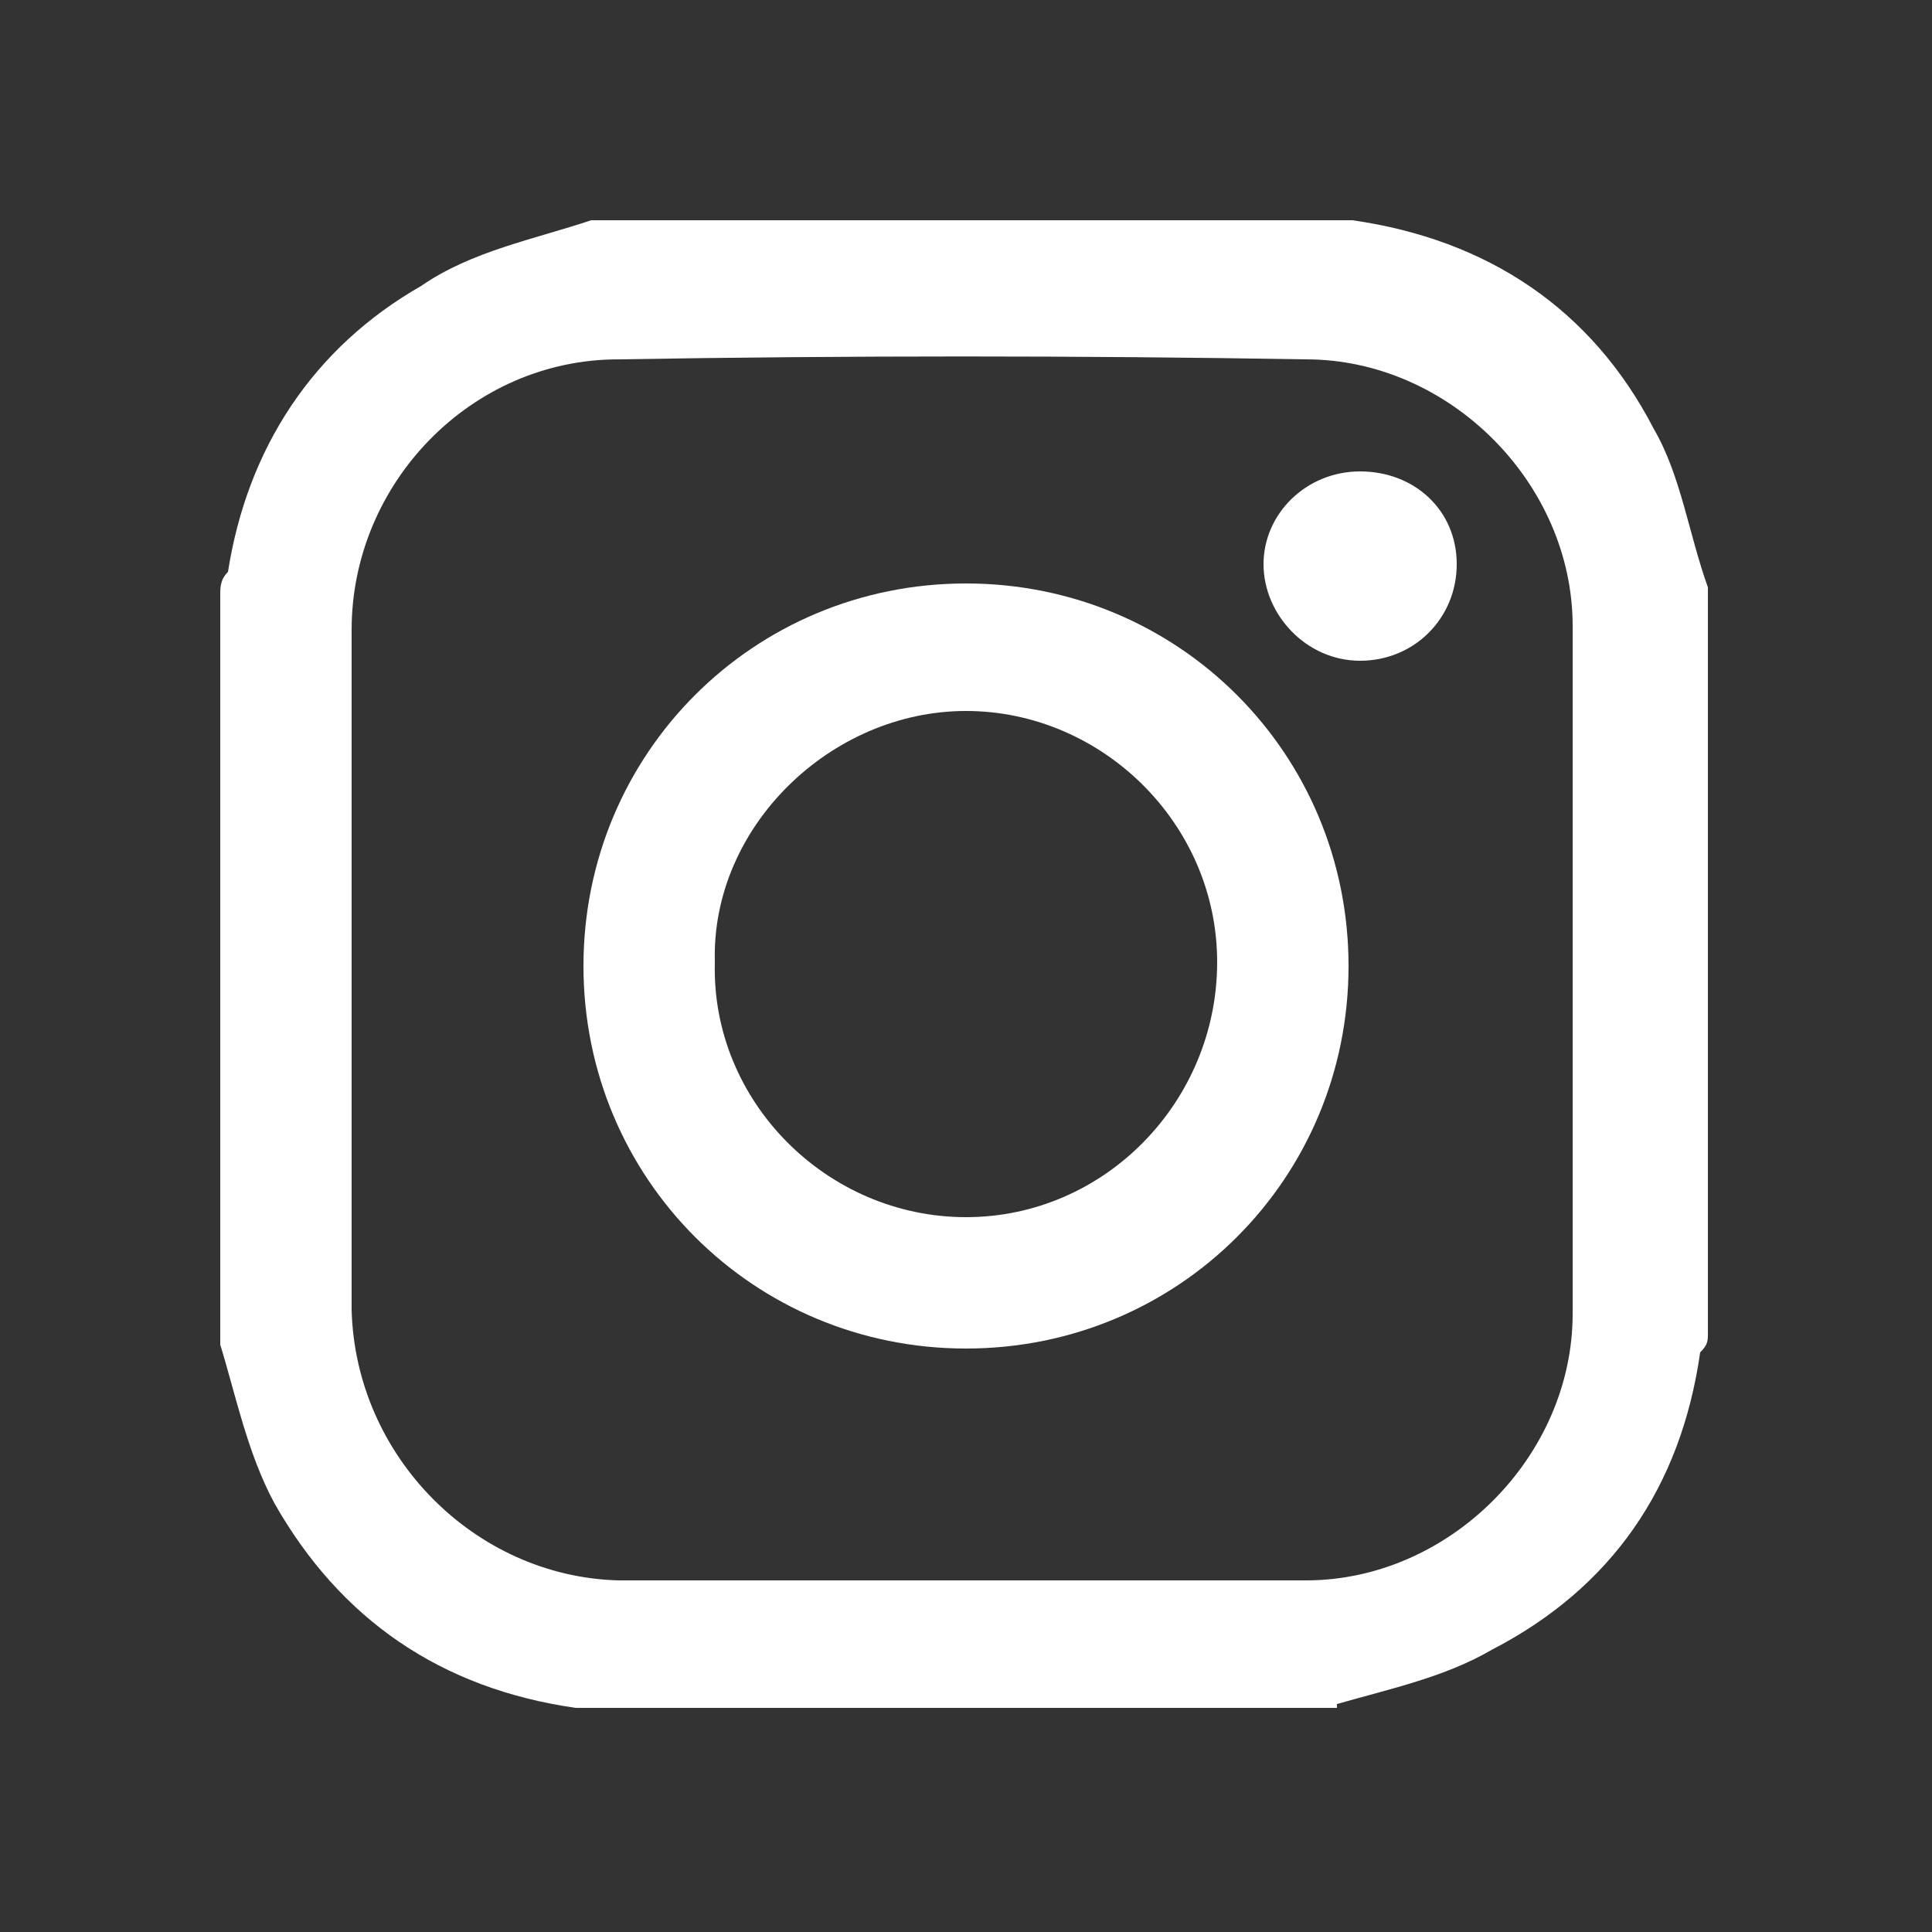
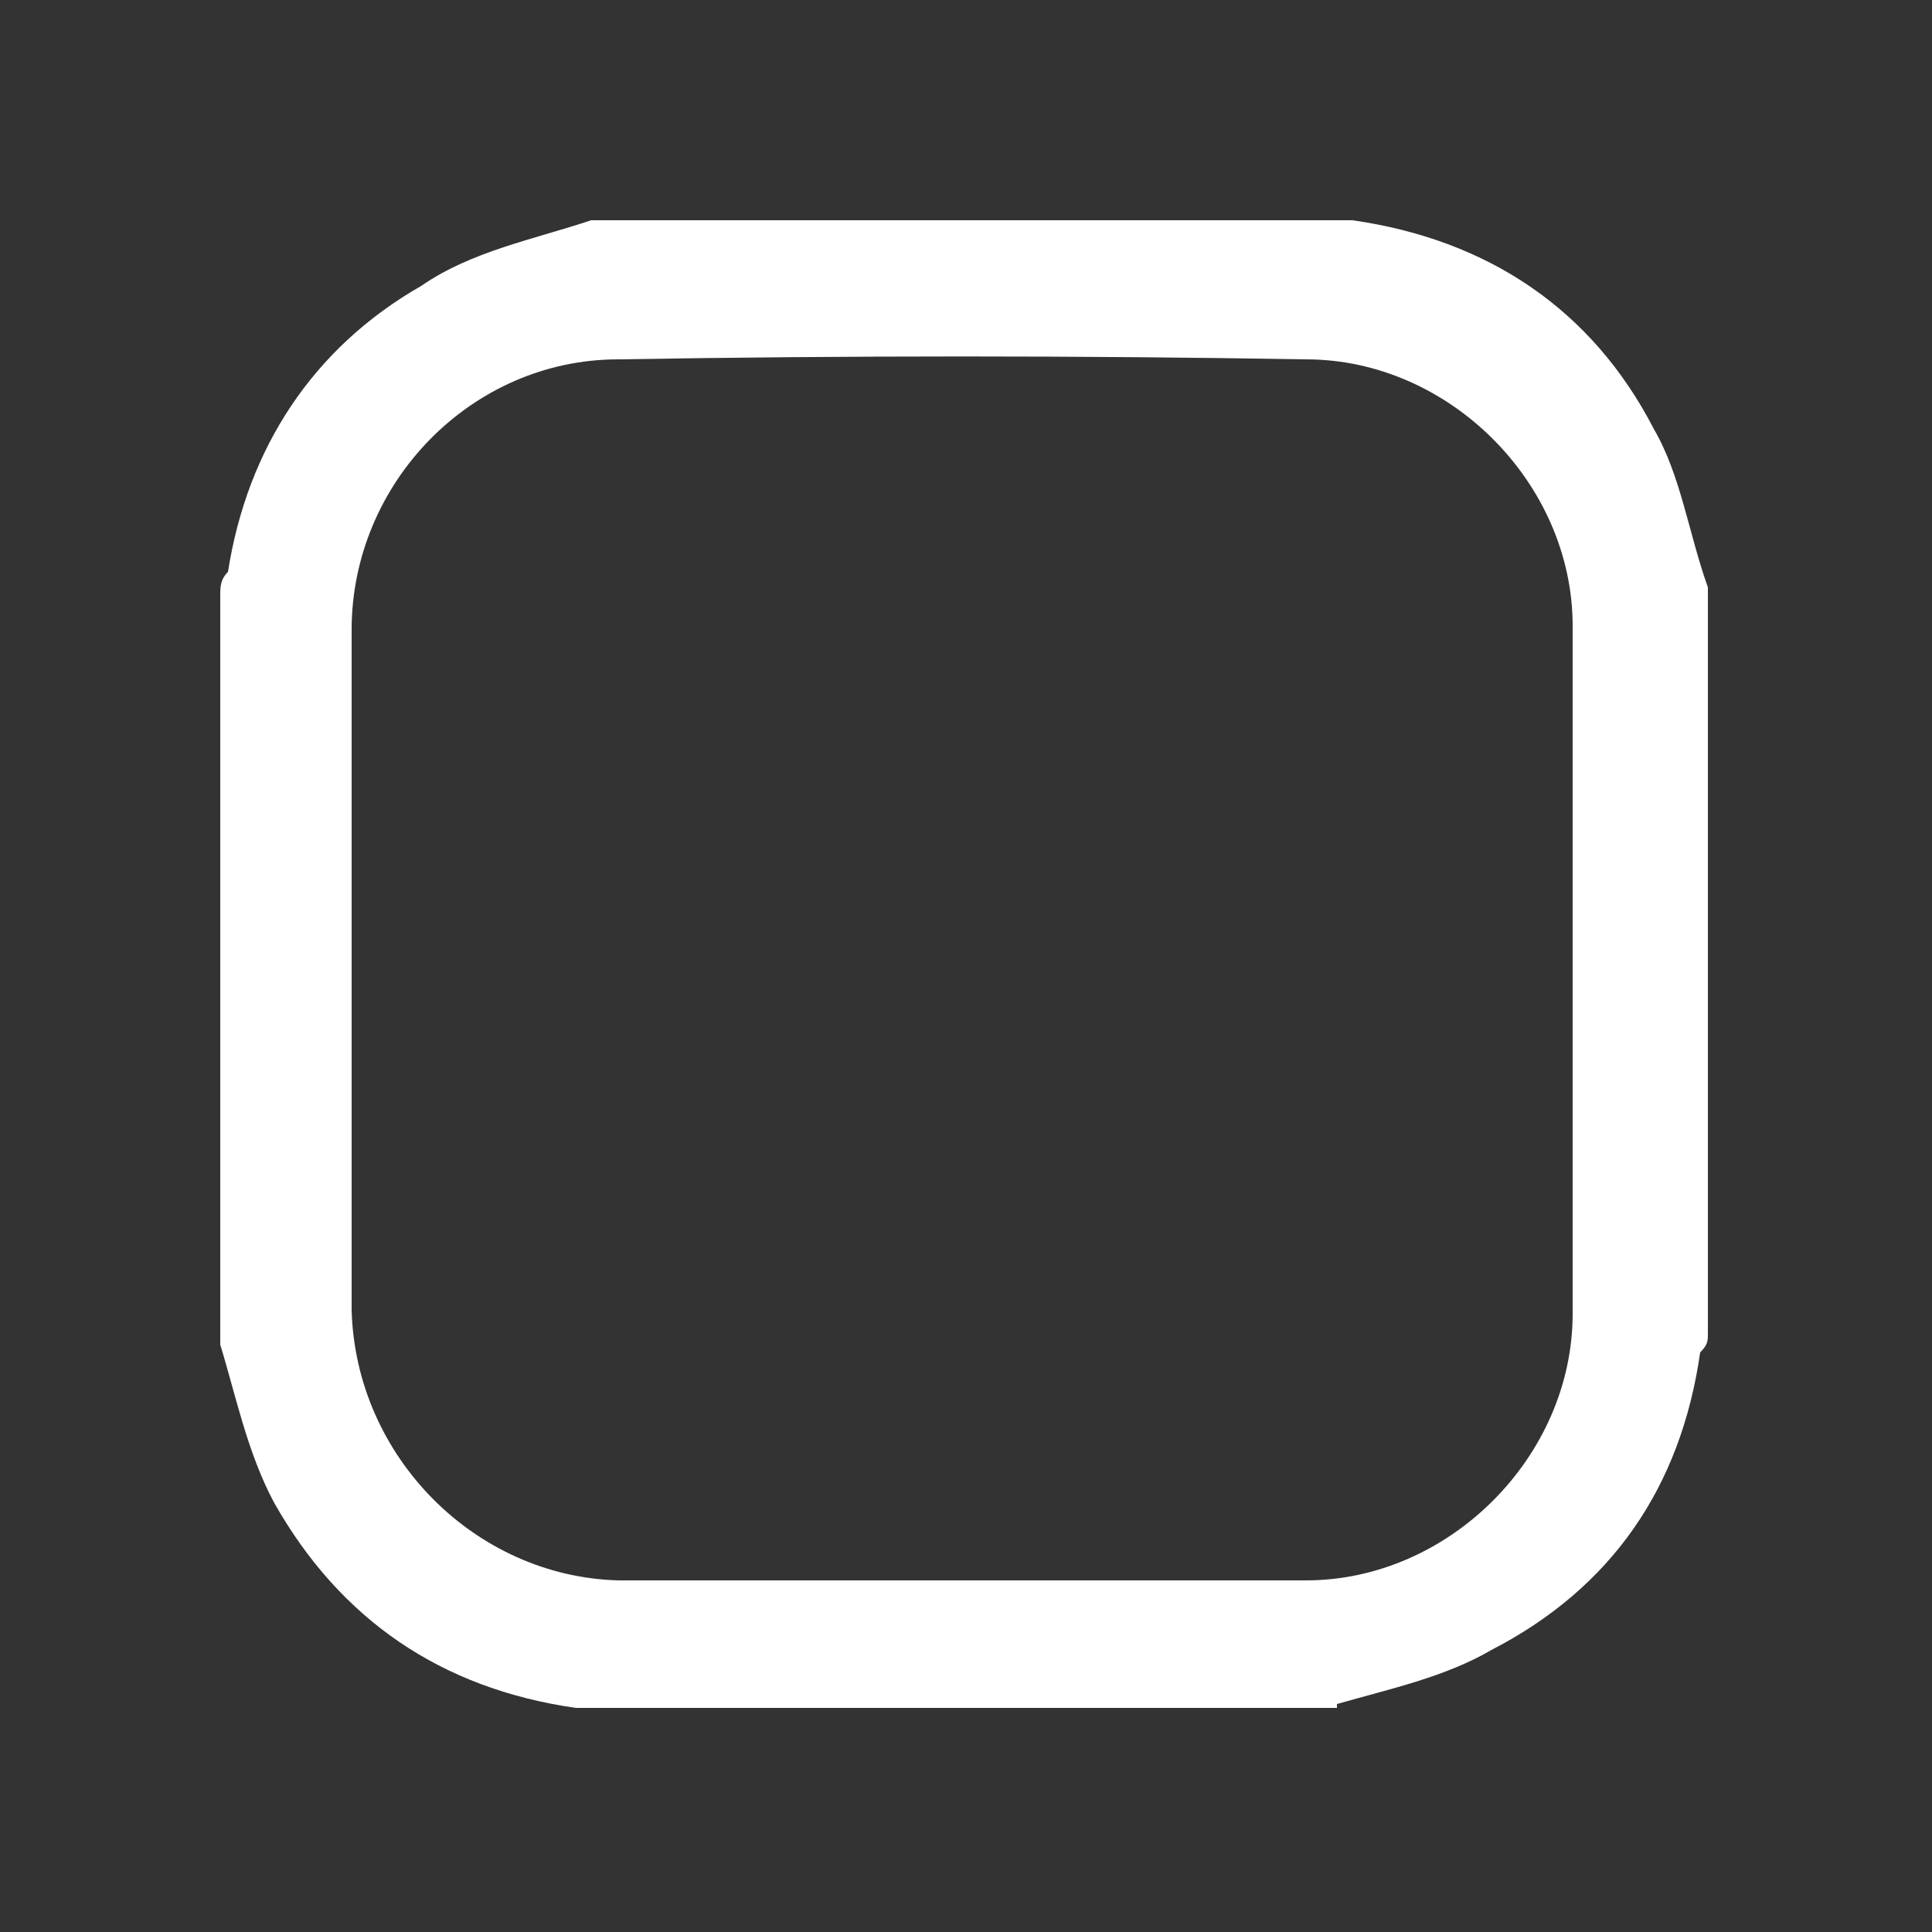
<svg xmlns="http://www.w3.org/2000/svg" version="1.1" viewBox="0 0 50 50">
  <rect x="0" y="0" width="50" height="50" fill="#333333" stroke="none" />
  <defs>
    <style>
      .cls-1 {
        fill: #fff;
      }
    </style>
  </defs>
  <g>
    <g id="Vrstva_1">
      <g id="Vrstva_1-2" data-name="Vrstva_1">
        <g>
          <path class="cls-1" d="M34.6,44.2H14.9c-3.5-.5-6.1-2.3-7.8-5.3-.7-1.3-1-2.8-1.4-4.1V15.4c0-.2,0-.4.2-.6.5-3.2,2.2-5.8,5-7.4,1.3-.9,2.9-1.2,4.4-1.7h19.7c3.5.5,6.2,2.3,7.8,5.4.7,1.2.9,2.7,1.4,4.1v19.3c0,.2,0,.3-.2.5-.5,3.5-2.3,6.1-5.4,7.7-1.2.7-2.6,1-4,1.4h0ZM9.1,25v8.9c.1,3.8,3.2,6.9,6.9,7h17.8c3.7,0,6.9-3.2,6.9-6.9v-17.8c0-3.7-3.2-6.9-6.9-6.9-5.9-.1-11.9-.1-17.8,0-3.8,0-6.9,3.2-6.9,7v8.7Z" />
-           <path class="cls-1" d="M25,15.1c5.5,0,9.9,4.4,9.9,9.9s-4.4,9.9-9.9,9.9-9.9-4.4-9.9-9.9,4.4-9.9,9.9-9.9ZM25,31.5c3.6,0,6.5-3,6.5-6.6s-3-6.5-6.5-6.5-6.6,3-6.5,6.5c-.1,3.6,2.9,6.6,6.5,6.6Z" />
-           <path class="cls-1" d="M37.7,14.6c0,1.4-1.1,2.5-2.5,2.5s-2.5-1.2-2.5-2.5,1.1-2.4,2.5-2.4,2.5,1,2.5,2.4Z" />
        </g>
      </g>
    </g>
  </g>
</svg>